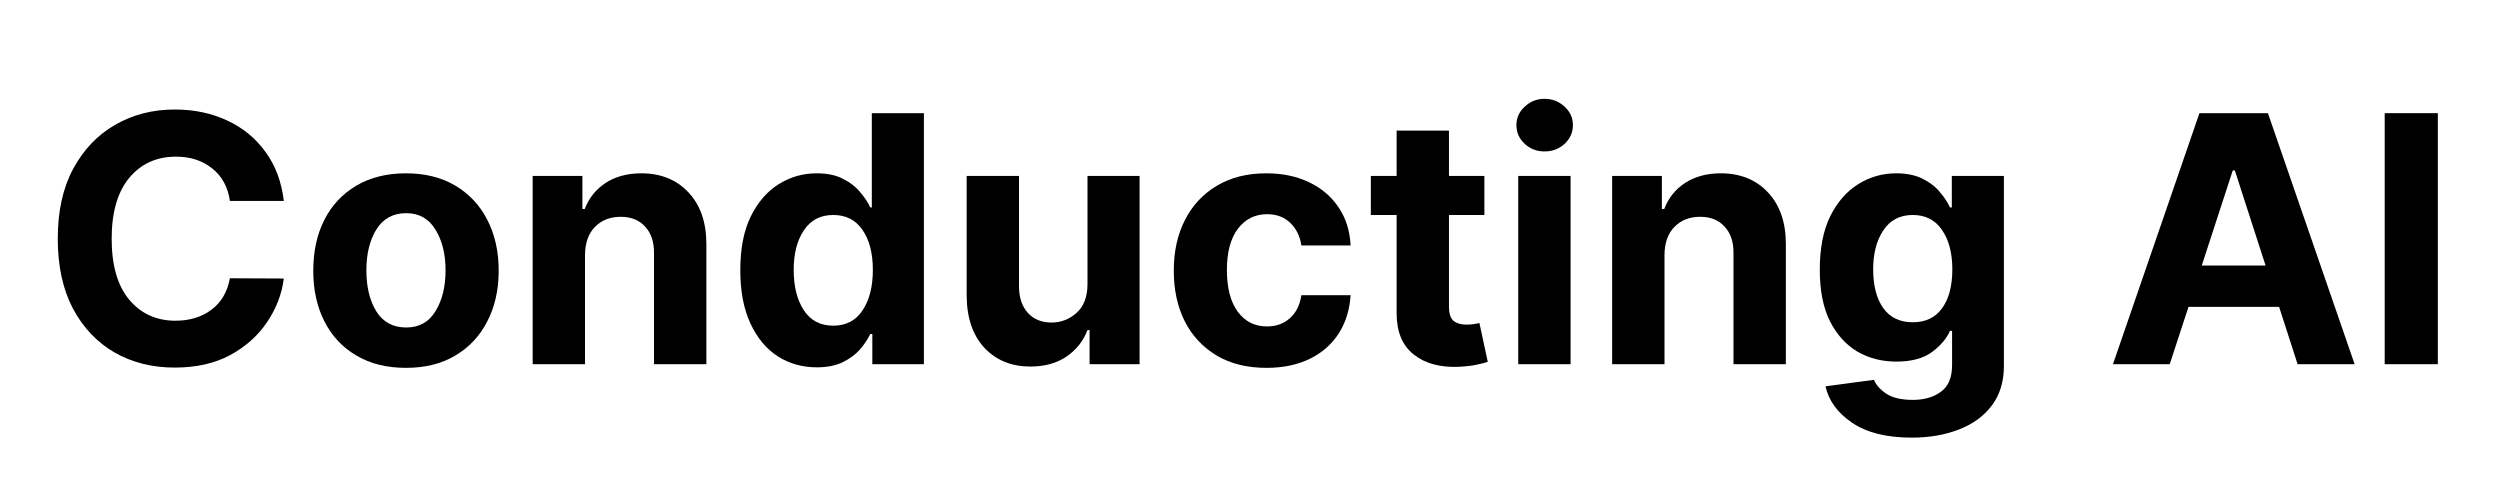
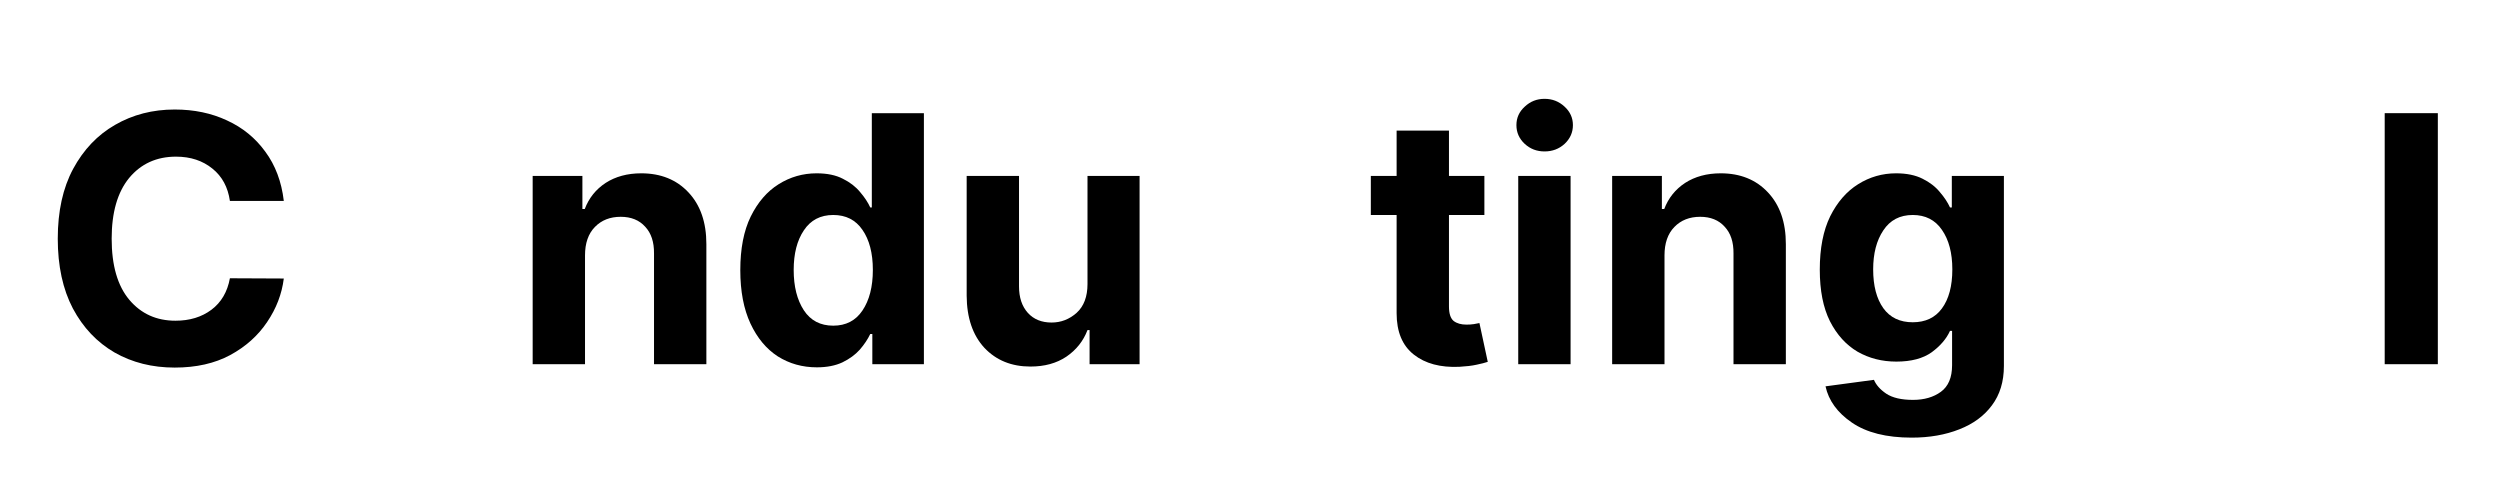
<svg xmlns="http://www.w3.org/2000/svg" width="200" zoomAndPan="magnify" viewBox="0 0 150 30" height="40" preserveAspectRatio="xMidYMid meet" version="1.2">
  <defs />
  <g id="a1aebc98f6">
    <g style="fill:#000000;fill-opacity:1;">
      <g transform="translate(2.419, 21.852)">
        <path style="stroke:none" d="M 14.609 -9.797 L 11.375 -9.797 C 11.258 -10.617 10.91 -11.266 10.328 -11.734 C 9.742 -12.211 9.016 -12.453 8.141 -12.453 C 6.973 -12.453 6.035 -12.023 5.328 -11.172 C 4.629 -10.316 4.281 -9.102 4.281 -7.531 C 4.281 -5.926 4.633 -4.703 5.344 -3.859 C 6.051 -3.023 6.973 -2.609 8.109 -2.609 C 8.961 -2.609 9.68 -2.828 10.266 -3.266 C 10.859 -3.711 11.227 -4.344 11.375 -5.156 L 14.609 -5.141 C 14.492 -4.211 14.16 -3.344 13.609 -2.531 C 13.066 -1.719 12.328 -1.055 11.391 -0.547 C 10.461 -0.047 9.352 0.203 8.062 0.203 C 6.719 0.203 5.516 -0.098 4.453 -0.703 C 3.398 -1.316 2.566 -2.195 1.953 -3.344 C 1.348 -4.5 1.047 -5.895 1.047 -7.531 C 1.047 -9.176 1.352 -10.57 1.969 -11.719 C 2.594 -12.875 3.43 -13.754 4.484 -14.359 C 5.547 -14.973 6.738 -15.281 8.062 -15.281 C 9.227 -15.281 10.273 -15.062 11.203 -14.625 C 12.141 -14.195 12.906 -13.57 13.5 -12.75 C 14.102 -11.938 14.473 -10.953 14.609 -9.797 Z M 14.609 -9.797 " />
      </g>
    </g>
    <g style="fill:#000000;fill-opacity:1;">
      <g transform="translate(17.999, 21.852)">
-         <path style="stroke:none" d="M 6.359 0.219 C 5.211 0.219 4.223 -0.023 3.391 -0.516 C 2.555 -1.004 1.914 -1.688 1.469 -2.562 C 1.02 -3.438 0.797 -4.453 0.797 -5.609 C 0.797 -6.773 1.02 -7.797 1.469 -8.672 C 1.914 -9.547 2.555 -10.227 3.391 -10.719 C 4.223 -11.207 5.211 -11.453 6.359 -11.453 C 7.504 -11.453 8.488 -11.207 9.312 -10.719 C 10.145 -10.227 10.785 -9.547 11.234 -8.672 C 11.691 -7.797 11.922 -6.773 11.922 -5.609 C 11.922 -4.453 11.691 -3.438 11.234 -2.562 C 10.785 -1.688 10.145 -1.004 9.312 -0.516 C 8.488 -0.023 7.504 0.219 6.359 0.219 Z M 6.375 -2.203 C 7.145 -2.203 7.727 -2.523 8.125 -3.172 C 8.531 -3.828 8.734 -4.645 8.734 -5.625 C 8.734 -6.613 8.531 -7.43 8.125 -8.078 C 7.727 -8.734 7.145 -9.062 6.375 -9.062 C 5.582 -9.062 4.984 -8.734 4.578 -8.078 C 4.18 -7.43 3.984 -6.613 3.984 -5.625 C 3.984 -4.645 4.18 -3.828 4.578 -3.172 C 4.984 -2.523 5.582 -2.203 6.375 -2.203 Z M 6.375 -2.203 " />
-       </g>
+         </g>
    </g>
    <g style="fill:#000000;fill-opacity:1;">
      <g transform="translate(30.71, 21.852)">
        <path style="stroke:none" d="M 4.391 -6.531 L 4.391 0 L 1.25 0 L 1.25 -11.297 L 4.234 -11.297 L 4.234 -9.312 L 4.375 -9.312 C 4.625 -9.969 5.039 -10.488 5.625 -10.875 C 6.219 -11.258 6.93 -11.453 7.766 -11.453 C 8.941 -11.453 9.883 -11.07 10.594 -10.312 C 11.312 -9.551 11.672 -8.516 11.672 -7.203 L 11.672 0 L 8.531 0 L 8.531 -6.641 C 8.539 -7.328 8.363 -7.863 8 -8.25 C 7.645 -8.645 7.156 -8.844 6.531 -8.844 C 5.895 -8.844 5.379 -8.641 4.984 -8.234 C 4.586 -7.828 4.391 -7.258 4.391 -6.531 Z M 4.391 -6.531 " />
      </g>
    </g>
    <g style="fill:#000000;fill-opacity:1;">
      <g transform="translate(43.59, 21.852)">
        <path style="stroke:none" d="M 5.422 0.188 C 4.555 0.188 3.773 -0.031 3.078 -0.469 C 2.391 -0.914 1.844 -1.57 1.438 -2.438 C 1.031 -3.312 0.828 -4.379 0.828 -5.641 C 0.828 -6.93 1.035 -8.004 1.453 -8.859 C 1.879 -9.723 2.438 -10.367 3.125 -10.797 C 3.82 -11.234 4.582 -11.453 5.406 -11.453 C 6.039 -11.453 6.566 -11.344 6.984 -11.125 C 7.41 -10.914 7.754 -10.648 8.016 -10.328 C 8.285 -10.016 8.488 -9.707 8.625 -9.406 L 8.719 -9.406 L 8.719 -15.062 L 11.844 -15.062 L 11.844 0 L 8.75 0 L 8.75 -1.812 L 8.625 -1.812 C 8.477 -1.5 8.27 -1.188 8 -0.875 C 7.727 -0.57 7.379 -0.316 6.953 -0.109 C 6.535 0.086 6.023 0.188 5.422 0.188 Z M 6.406 -2.312 C 7.164 -2.312 7.75 -2.613 8.156 -3.219 C 8.57 -3.832 8.781 -4.645 8.781 -5.656 C 8.781 -6.664 8.57 -7.469 8.156 -8.062 C 7.75 -8.656 7.164 -8.953 6.406 -8.953 C 5.633 -8.953 5.047 -8.645 4.641 -8.031 C 4.234 -7.426 4.031 -6.633 4.031 -5.656 C 4.031 -4.664 4.234 -3.859 4.641 -3.234 C 5.047 -2.617 5.633 -2.312 6.406 -2.312 Z M 6.406 -2.312 " />
      </g>
    </g>
    <g style="fill:#000000;fill-opacity:1;">
      <g transform="translate(56.75, 21.852)">
        <path style="stroke:none" d="M 8.5 -4.812 L 8.5 -11.297 L 11.625 -11.297 L 11.625 0 L 8.625 0 L 8.625 -2.047 L 8.5 -2.047 C 8.25 -1.391 7.828 -0.859 7.234 -0.453 C 6.641 -0.055 5.922 0.141 5.078 0.141 C 3.941 0.141 3.02 -0.234 2.312 -0.984 C 1.613 -1.742 1.258 -2.785 1.25 -4.109 L 1.25 -11.297 L 4.391 -11.297 L 4.391 -4.672 C 4.391 -4.004 4.566 -3.473 4.922 -3.078 C 5.273 -2.691 5.75 -2.5 6.344 -2.5 C 6.906 -2.5 7.406 -2.691 7.844 -3.078 C 8.281 -3.473 8.5 -4.051 8.5 -4.812 Z M 8.5 -4.812 " />
      </g>
    </g>
    <g style="fill:#000000;fill-opacity:1;">
      <g transform="translate(69.63, 21.852)">
-         <path style="stroke:none" d="M 6.359 0.219 C 5.203 0.219 4.207 -0.023 3.375 -0.516 C 2.539 -1.016 1.898 -1.703 1.453 -2.578 C 1.016 -3.453 0.797 -4.461 0.797 -5.609 C 0.797 -6.766 1.02 -7.781 1.469 -8.656 C 1.914 -9.531 2.551 -10.211 3.375 -10.703 C 4.207 -11.203 5.195 -11.453 6.344 -11.453 C 7.332 -11.453 8.195 -11.27 8.938 -10.906 C 9.676 -10.551 10.258 -10.051 10.688 -9.406 C 11.125 -8.758 11.363 -8 11.406 -7.125 L 8.453 -7.125 C 8.367 -7.688 8.145 -8.141 7.781 -8.484 C 7.426 -8.828 6.961 -9 6.391 -9 C 5.672 -9 5.086 -8.707 4.641 -8.125 C 4.203 -7.539 3.984 -6.719 3.984 -5.656 C 3.984 -4.57 4.203 -3.734 4.641 -3.141 C 5.078 -2.555 5.66 -2.266 6.391 -2.266 C 6.93 -2.266 7.383 -2.426 7.75 -2.75 C 8.125 -3.07 8.359 -3.535 8.453 -4.141 L 11.406 -4.141 C 11.352 -3.273 11.117 -2.516 10.703 -1.859 C 10.285 -1.203 9.707 -0.691 8.969 -0.328 C 8.227 0.035 7.359 0.219 6.359 0.219 Z M 6.359 0.219 " />
-       </g>
+         </g>
    </g>
    <g style="fill:#000000;fill-opacity:1;">
      <g transform="translate(81.797, 21.852)">
        <path style="stroke:none" d="M 7.266 -11.297 L 7.266 -8.953 L 5.141 -8.953 L 5.141 -3.469 C 5.141 -3.039 5.234 -2.75 5.422 -2.594 C 5.617 -2.445 5.875 -2.375 6.188 -2.375 C 6.344 -2.375 6.492 -2.383 6.641 -2.406 C 6.785 -2.438 6.895 -2.457 6.969 -2.469 L 7.469 -0.141 C 7.312 -0.086 7.086 -0.031 6.797 0.031 C 6.516 0.094 6.172 0.133 5.766 0.156 C 4.629 0.207 3.719 -0.035 3.031 -0.578 C 2.344 -1.117 2 -1.945 2 -3.062 L 2 -8.953 L 0.453 -8.953 L 0.453 -11.297 L 2 -11.297 L 2 -14.016 L 5.141 -14.016 L 5.141 -11.297 Z M 7.266 -11.297 " />
      </g>
    </g>
    <g style="fill:#000000;fill-opacity:1;">
      <g transform="translate(89.844, 21.852)">
        <path style="stroke:none" d="M 1.25 0 L 1.25 -11.297 L 4.391 -11.297 L 4.391 0 Z M 2.828 -12.766 C 2.367 -12.766 1.973 -12.914 1.641 -13.219 C 1.305 -13.531 1.141 -13.906 1.141 -14.344 C 1.141 -14.781 1.305 -15.148 1.641 -15.453 C 1.973 -15.766 2.367 -15.922 2.828 -15.922 C 3.297 -15.922 3.695 -15.766 4.031 -15.453 C 4.363 -15.148 4.531 -14.781 4.531 -14.344 C 4.531 -13.906 4.363 -13.531 4.031 -13.219 C 3.695 -12.914 3.297 -12.766 2.828 -12.766 Z M 2.828 -12.766 " />
      </g>
    </g>
    <g style="fill:#000000;fill-opacity:1;">
      <g transform="translate(95.479, 21.852)">
        <path style="stroke:none" d="M 4.391 -6.531 L 4.391 0 L 1.25 0 L 1.25 -11.297 L 4.234 -11.297 L 4.234 -9.312 L 4.375 -9.312 C 4.625 -9.969 5.039 -10.488 5.625 -10.875 C 6.219 -11.258 6.93 -11.453 7.766 -11.453 C 8.941 -11.453 9.883 -11.07 10.594 -10.312 C 11.312 -9.551 11.672 -8.516 11.672 -7.203 L 11.672 0 L 8.531 0 L 8.531 -6.641 C 8.539 -7.328 8.363 -7.863 8 -8.25 C 7.645 -8.645 7.156 -8.844 6.531 -8.844 C 5.895 -8.844 5.379 -8.641 4.984 -8.234 C 4.586 -7.828 4.391 -7.258 4.391 -6.531 Z M 4.391 -6.531 " />
      </g>
    </g>
    <g style="fill:#000000;fill-opacity:1;">
      <g transform="translate(108.359, 21.852)">
        <path style="stroke:none" d="M 6.344 4.406 C 4.82 4.406 3.625 4.102 2.75 3.5 C 1.883 2.906 1.359 2.18 1.172 1.328 L 4.078 0.938 C 4.203 1.238 4.445 1.516 4.812 1.766 C 5.188 2.016 5.723 2.141 6.422 2.141 C 7.098 2.141 7.656 1.977 8.094 1.656 C 8.539 1.332 8.766 0.801 8.766 0.062 L 8.766 -2 L 8.641 -2 C 8.43 -1.531 8.066 -1.102 7.547 -0.719 C 7.023 -0.344 6.316 -0.156 5.422 -0.156 C 4.566 -0.156 3.789 -0.352 3.094 -0.75 C 2.406 -1.156 1.852 -1.766 1.438 -2.578 C 1.031 -3.391 0.828 -4.422 0.828 -5.672 C 0.828 -6.953 1.035 -8.02 1.453 -8.875 C 1.879 -9.727 2.438 -10.367 3.125 -10.797 C 3.82 -11.234 4.582 -11.453 5.406 -11.453 C 6.039 -11.453 6.57 -11.344 7 -11.125 C 7.426 -10.914 7.77 -10.648 8.031 -10.328 C 8.301 -10.016 8.504 -9.707 8.641 -9.406 L 8.75 -9.406 L 8.75 -11.297 L 11.875 -11.297 L 11.875 0.109 C 11.875 1.047 11.633 1.832 11.156 2.469 C 10.688 3.102 10.035 3.582 9.203 3.906 C 8.367 4.238 7.414 4.406 6.344 4.406 Z M 6.406 -2.516 C 7.164 -2.516 7.75 -2.789 8.156 -3.344 C 8.57 -3.906 8.781 -4.688 8.781 -5.688 C 8.781 -6.676 8.57 -7.469 8.156 -8.062 C 7.75 -8.656 7.164 -8.953 6.406 -8.953 C 5.633 -8.953 5.047 -8.645 4.641 -8.031 C 4.234 -7.426 4.031 -6.645 4.031 -5.688 C 4.031 -4.707 4.234 -3.93 4.641 -3.359 C 5.047 -2.797 5.633 -2.516 6.406 -2.516 Z M 6.406 -2.516 " />
      </g>
    </g>
    <g style="fill:#000000;fill-opacity:1;">
      <g transform="translate(121.475, 21.852)">
-         <path style="stroke:none" d="" />
-       </g>
+         </g>
    </g>
    <g style="fill:#000000;fill-opacity:1;">
      <g transform="translate(126.278, 21.852)">
-         <path style="stroke:none" d="M 3.906 0 L 0.5 0 L 5.688 -15.062 L 9.797 -15.062 L 15 0 L 11.578 0 L 10.469 -3.438 L 5.031 -3.438 Z M 5.828 -5.922 L 9.656 -5.922 L 7.812 -11.625 L 7.688 -11.625 Z M 5.828 -5.922 " />
-       </g>
+         </g>
    </g>
    <g style="fill:#000000;fill-opacity:1;">
      <g transform="translate(141.77, 21.852)">
        <path style="stroke:none" d="M 4.5 -15.062 L 4.5 0 L 1.312 0 L 1.312 -15.062 Z M 4.5 -15.062 " />
      </g>
    </g>
  </g>
</svg>